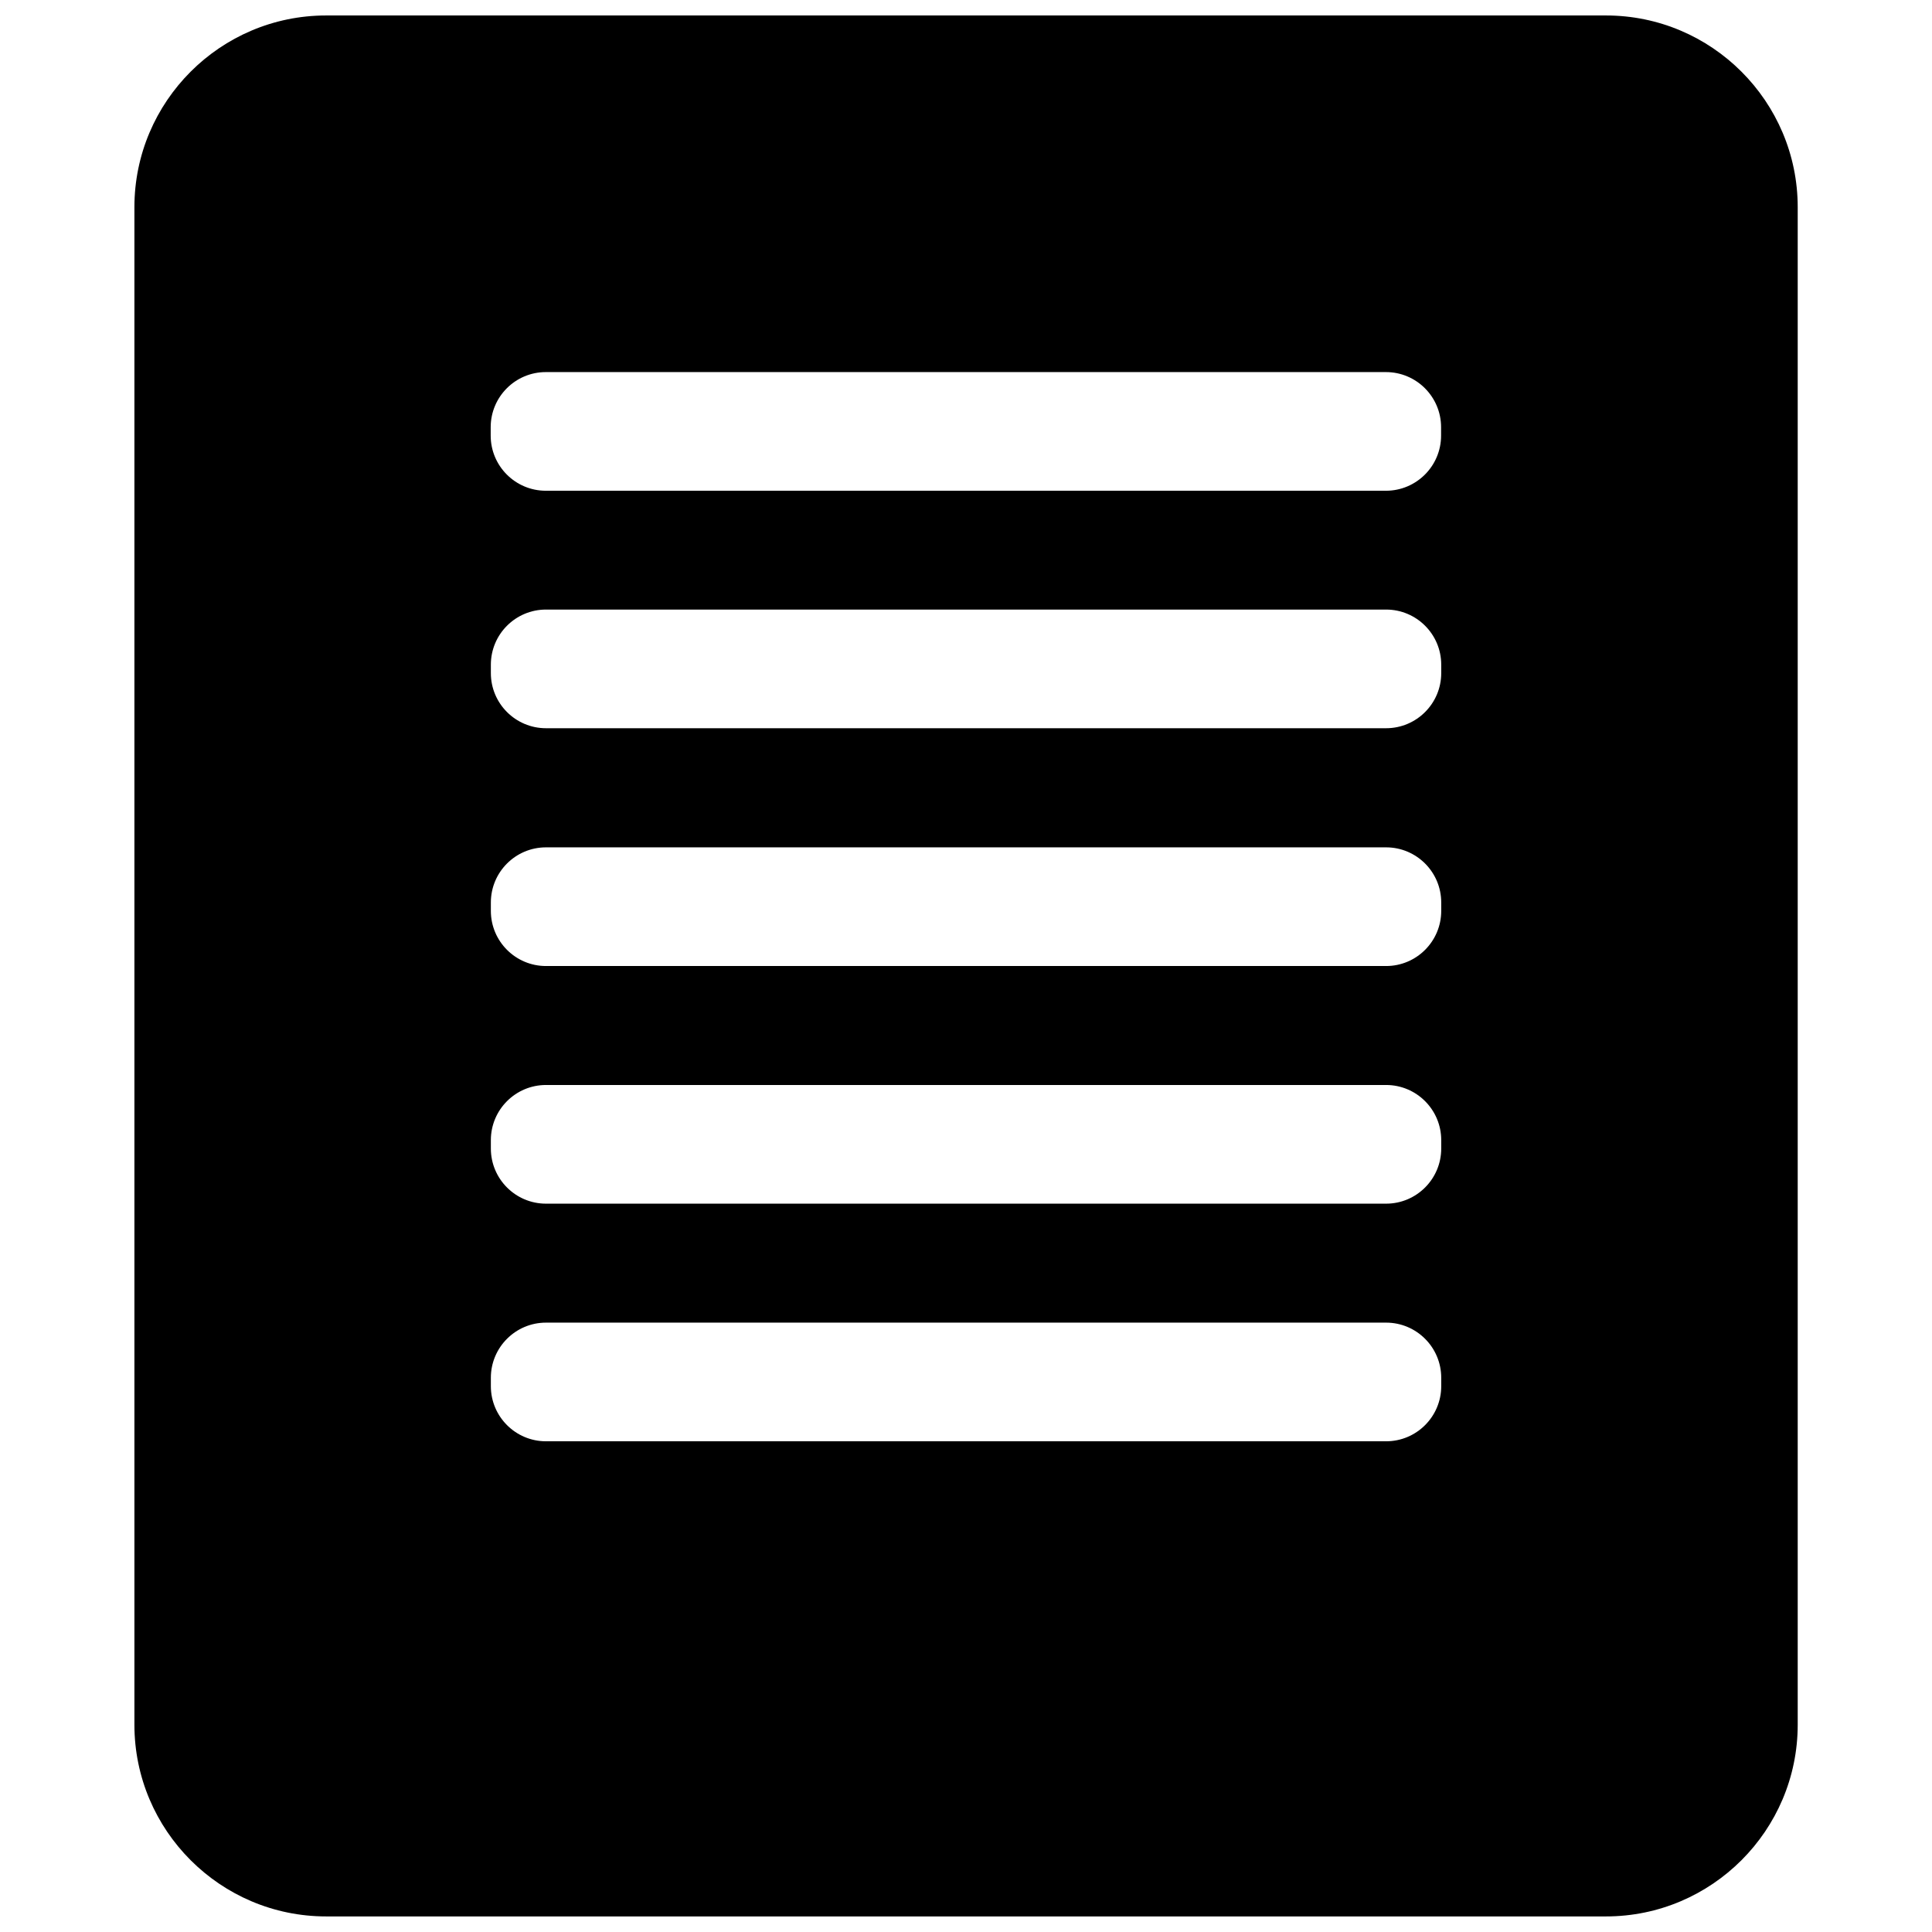
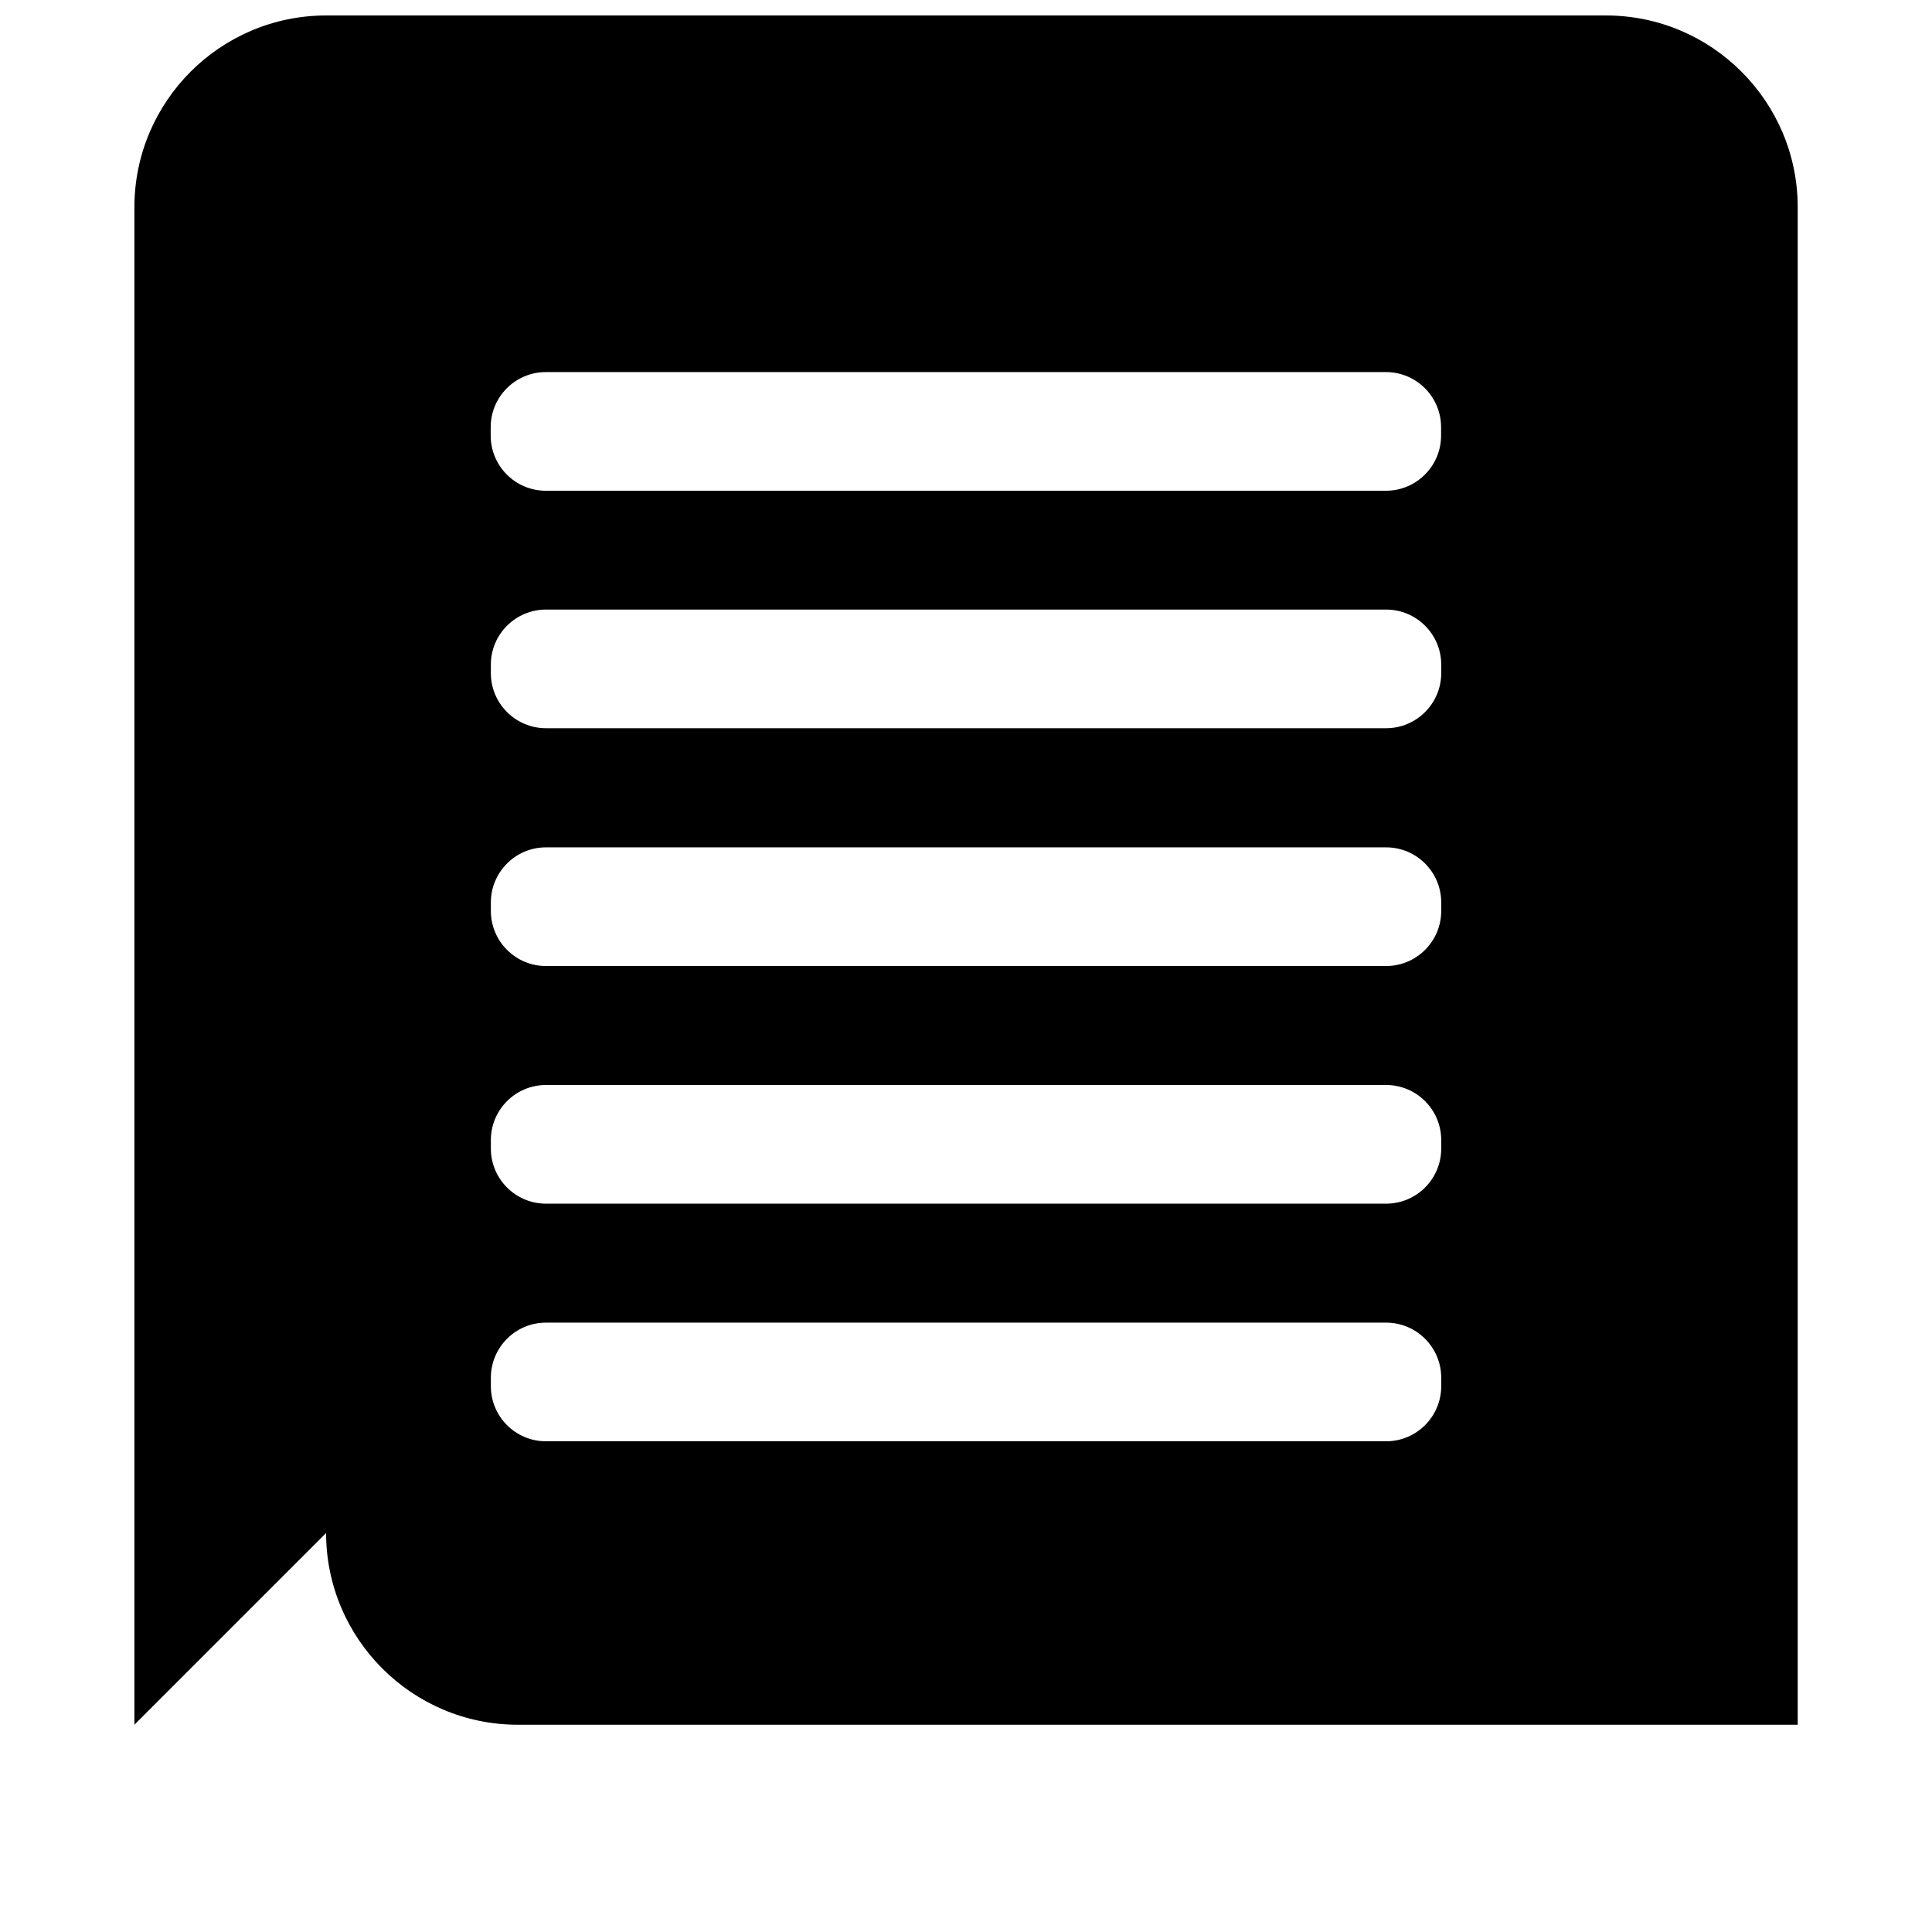
<svg xmlns="http://www.w3.org/2000/svg" fill="#000000" width="800px" height="800px" version="1.1" viewBox="144 144 512 512">
-   <path d="m179.62 601.07v-402.17c0-28.004 22.797-50.801 50.801-50.801h339.19c28.004 0 50.801 22.797 50.801 50.801v402.17c0 28-22.797 50.801-50.801 50.801h-339.19c-28.004 0-50.801-22.801-50.801-50.801zm346.32-89.723v-2.223c0-8.062-6.547-14.613-14.609-14.613h-222.64c-8.062 0-14.609 6.551-14.609 14.613v2.223c0 8.062 6.547 14.609 14.609 14.609h222.64c8.062 0 14.609-6.547 14.609-14.609zm0-62.977v-2.223c0-8.062-6.547-14.613-14.609-14.613h-222.64c-8.062 0-14.609 6.551-14.609 14.613v2.223c0 8.062 6.547 14.613 14.609 14.613h222.64c8.062 0 14.609-6.551 14.609-14.613zm0-62.977v-2.223c0-8.062-6.547-14.613-14.609-14.613h-222.64c-8.062 0-14.609 6.551-14.609 14.613v2.223c0 8.062 6.547 14.613 14.609 14.613h222.64c8.062 0 14.609-6.551 14.609-14.613zm0-63.016v-2.227c0-8.062-6.547-14.609-14.609-14.609h-222.64c-8.062 0-14.609 6.547-14.609 14.609v2.227c0 8.059 6.547 14.609 14.609 14.609h222.64c8.062 0 14.609-6.551 14.609-14.609zm-0.039-62.934v-2.227c0-8.062-6.551-14.609-14.613-14.609h-222.64c-8.062 0-14.609 6.547-14.609 14.609v2.227c0 8.059 6.547 14.609 14.609 14.609h222.64c8.062 0 14.613-6.551 14.613-14.609z" fill-rule="evenodd" />
+   <path d="m179.62 601.07v-402.17c0-28.004 22.797-50.801 50.801-50.801h339.19c28.004 0 50.801 22.797 50.801 50.801v402.17h-339.19c-28.004 0-50.801-22.801-50.801-50.801zm346.32-89.723v-2.223c0-8.062-6.547-14.613-14.609-14.613h-222.64c-8.062 0-14.609 6.551-14.609 14.613v2.223c0 8.062 6.547 14.609 14.609 14.609h222.64c8.062 0 14.609-6.547 14.609-14.609zm0-62.977v-2.223c0-8.062-6.547-14.613-14.609-14.613h-222.64c-8.062 0-14.609 6.551-14.609 14.613v2.223c0 8.062 6.547 14.613 14.609 14.613h222.64c8.062 0 14.609-6.551 14.609-14.613zm0-62.977v-2.223c0-8.062-6.547-14.613-14.609-14.613h-222.64c-8.062 0-14.609 6.551-14.609 14.613v2.223c0 8.062 6.547 14.613 14.609 14.613h222.64c8.062 0 14.609-6.551 14.609-14.613zm0-63.016v-2.227c0-8.062-6.547-14.609-14.609-14.609h-222.64c-8.062 0-14.609 6.547-14.609 14.609v2.227c0 8.059 6.547 14.609 14.609 14.609h222.64c8.062 0 14.609-6.551 14.609-14.609zm-0.039-62.934v-2.227c0-8.062-6.551-14.609-14.613-14.609h-222.64c-8.062 0-14.609 6.547-14.609 14.609v2.227c0 8.059 6.547 14.609 14.609 14.609h222.64c8.062 0 14.613-6.551 14.613-14.609z" fill-rule="evenodd" />
</svg>